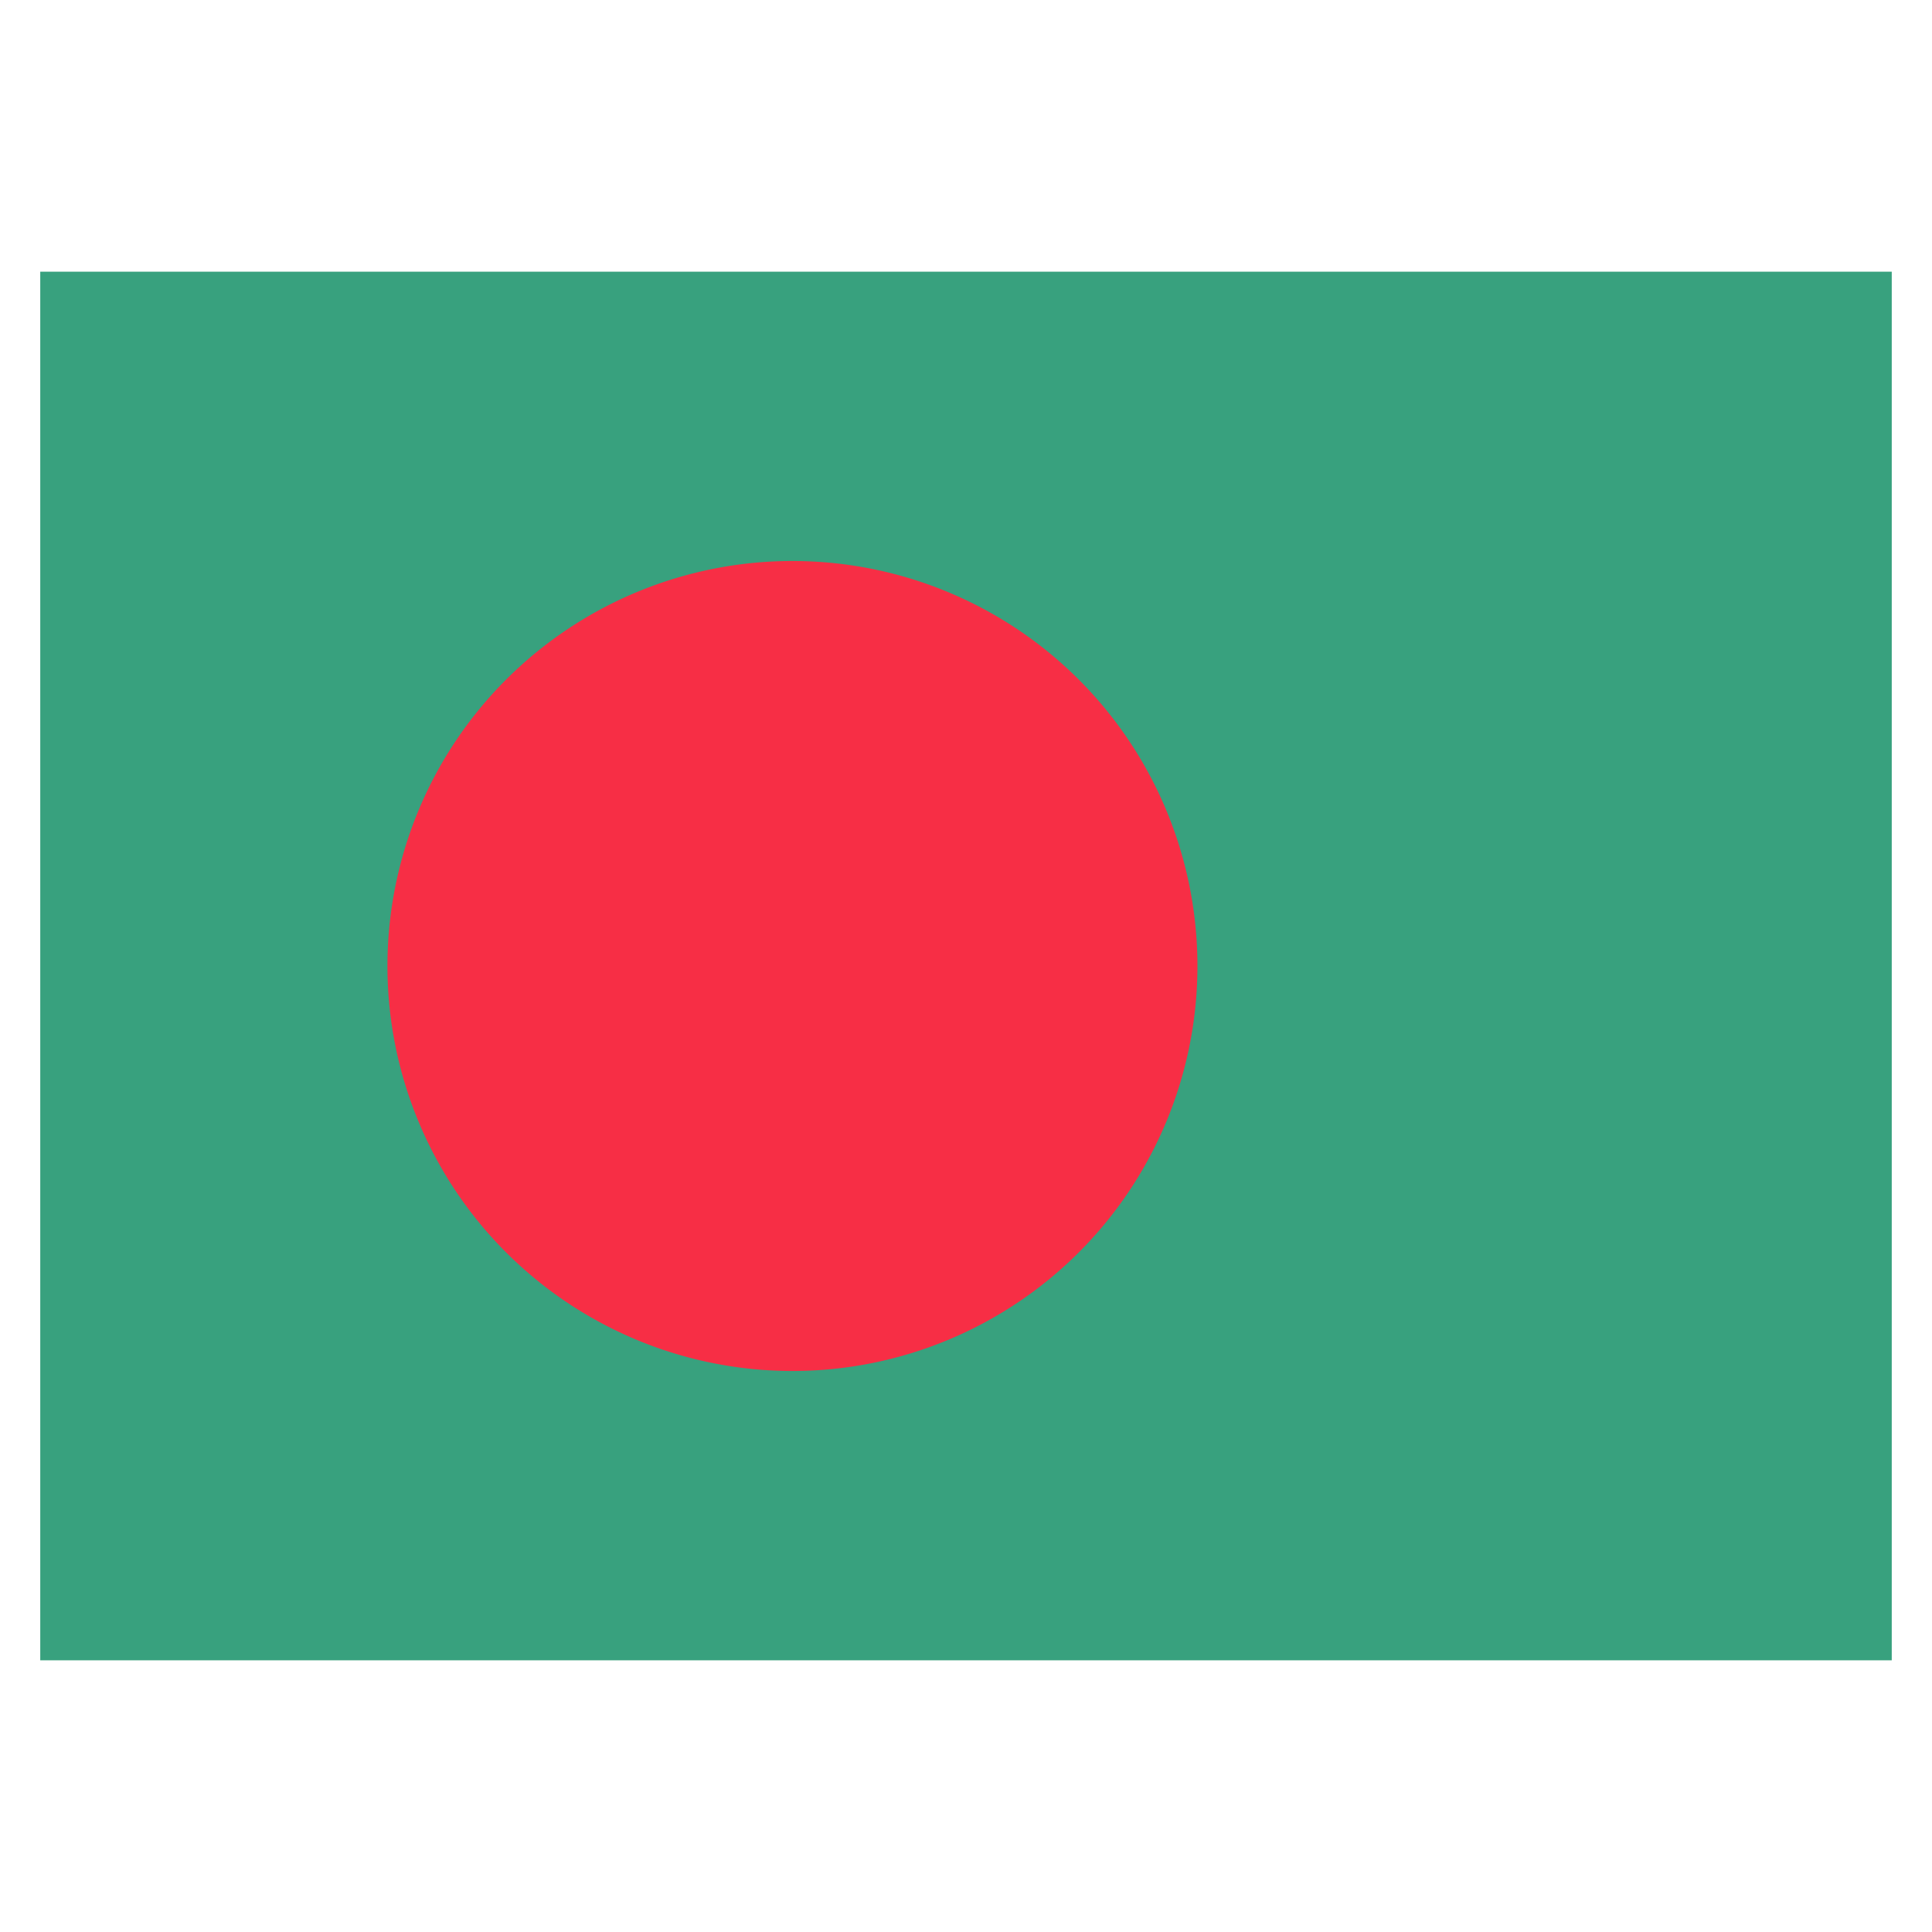
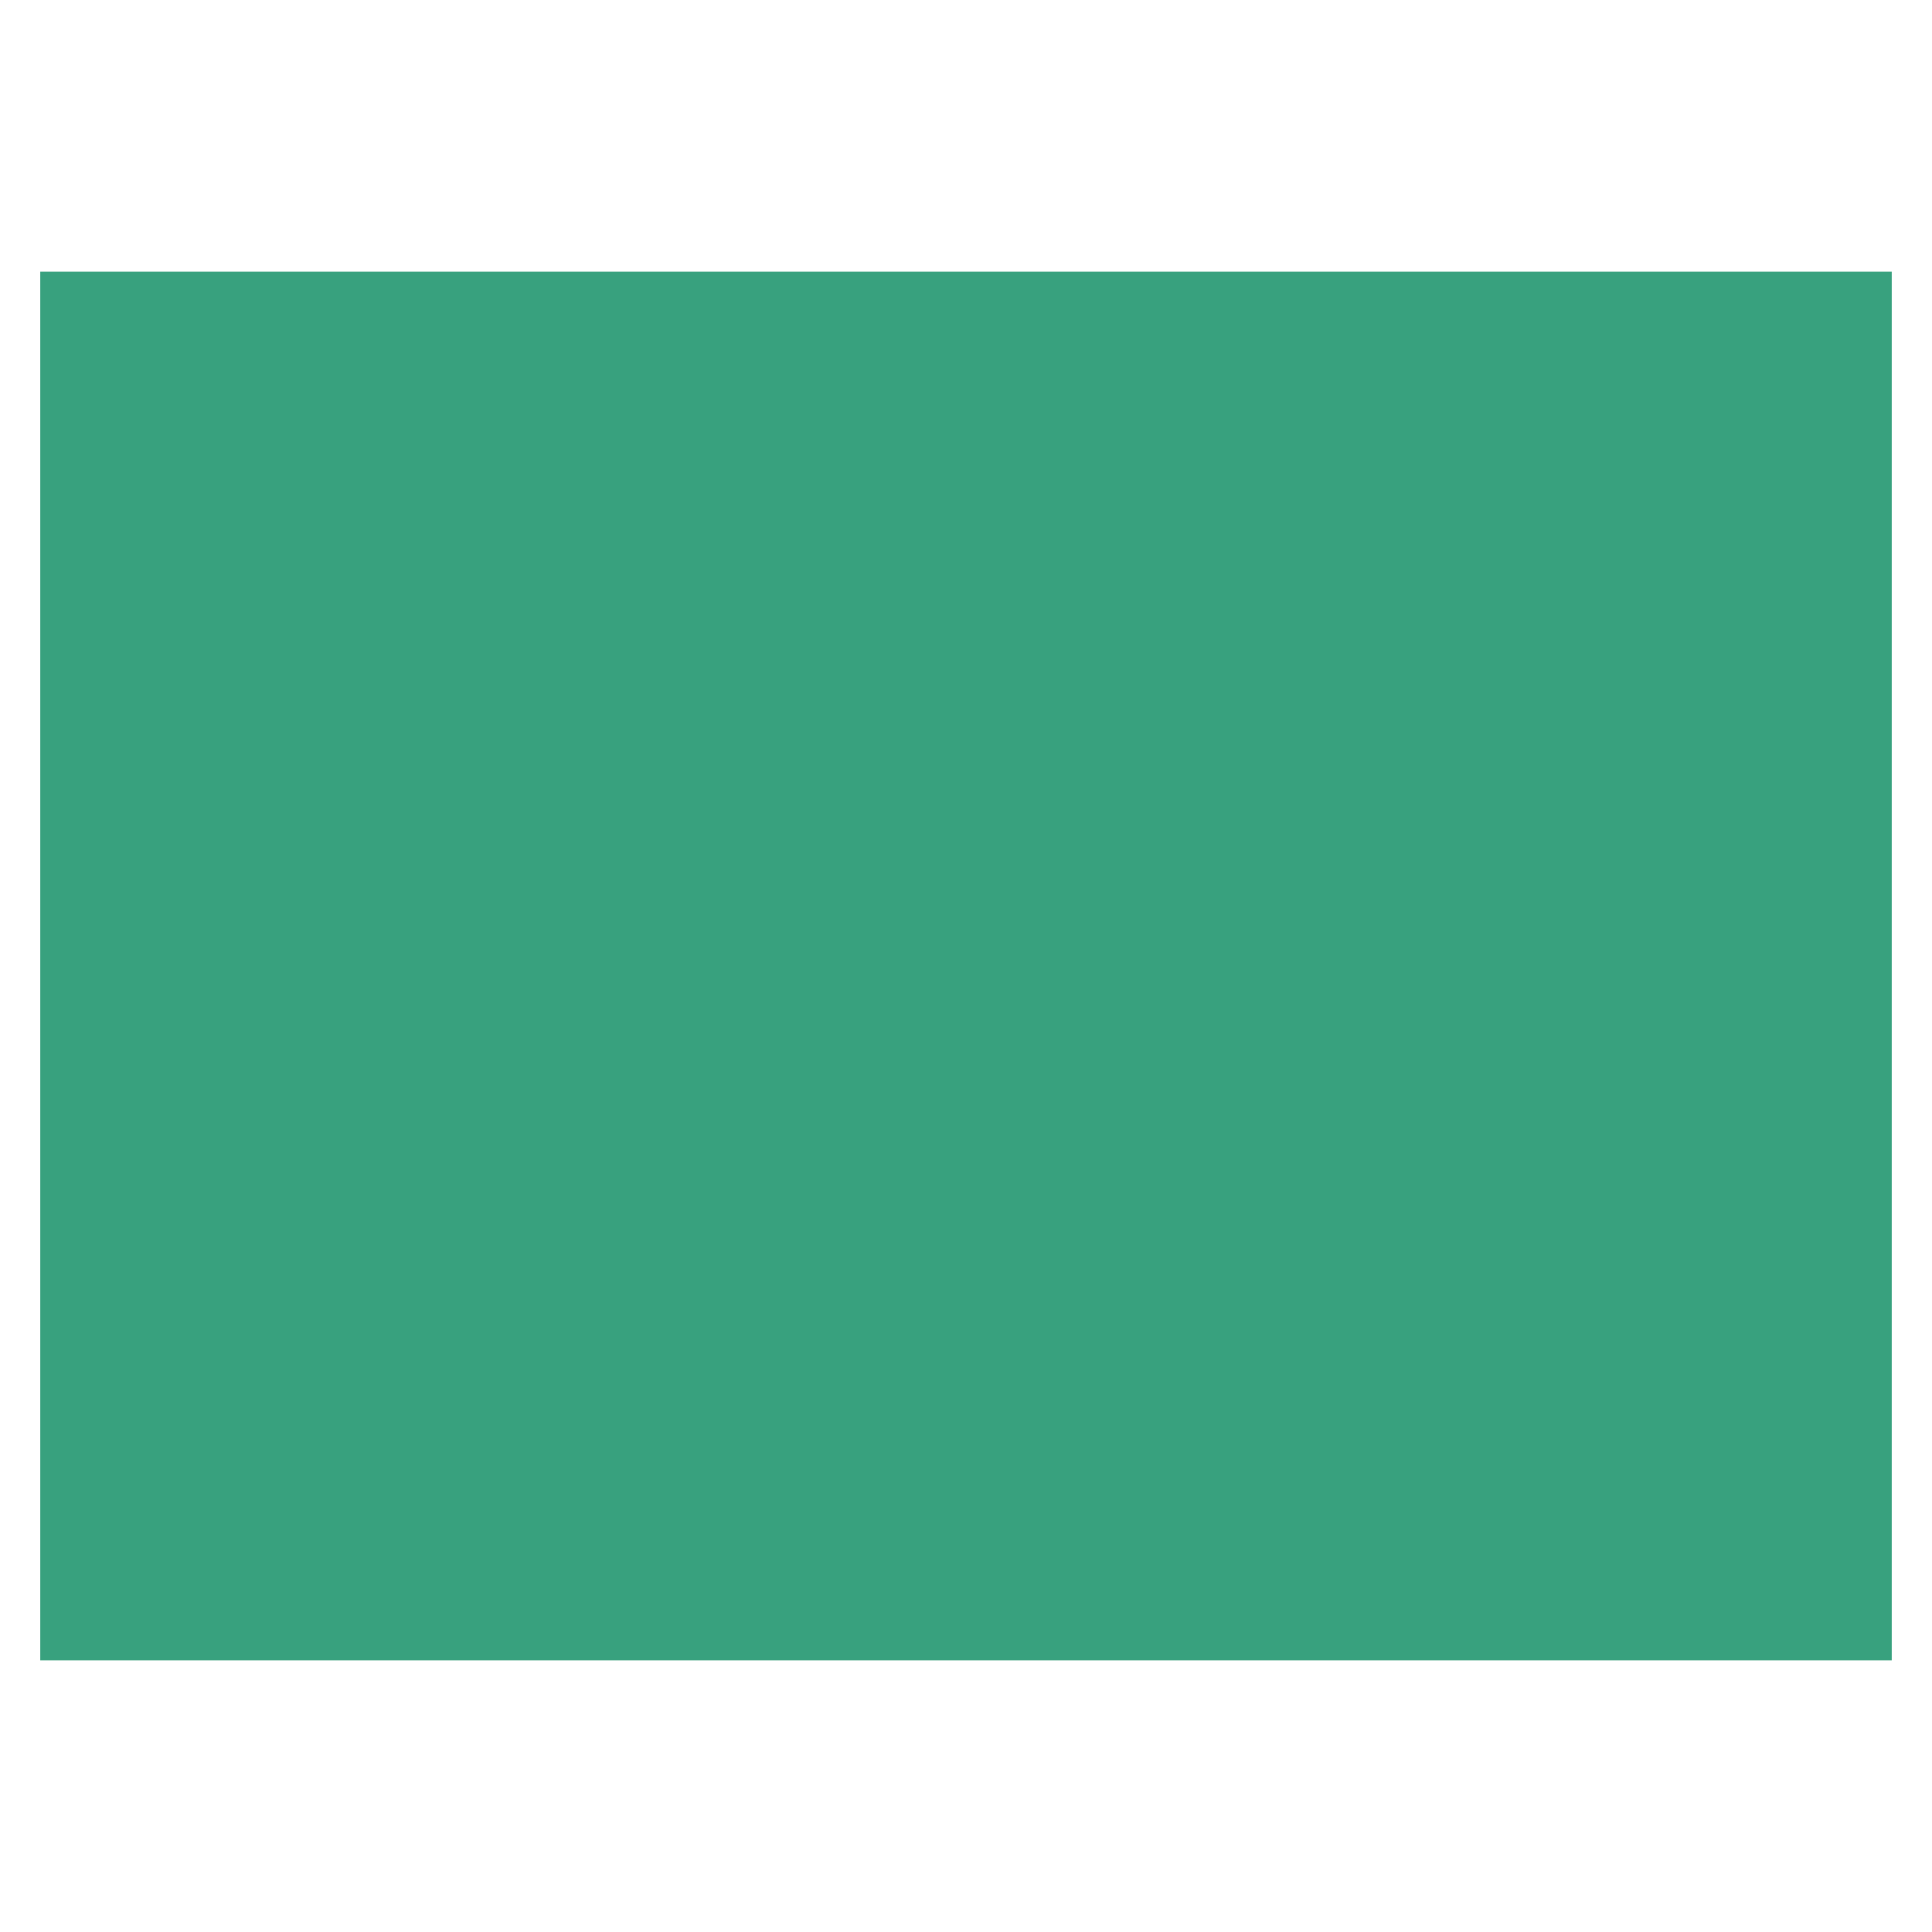
<svg xmlns="http://www.w3.org/2000/svg" fill="none" viewBox="-0.5 -0.5 24 24" id="Bd-Bangladesh--Streamline-Flagpack.svg" height="24" width="24">
  <desc>BD Bangladesh Streamline Icon: https://streamlinehq.com</desc>
  <path fill="#38A17E" d="M0 2.875h23v17.25H0z" stroke-width="1" />
-   <path fill="#F72E45" fill-rule="evenodd" d="M9.344 16.531a5.031 5.031 0 1 0 0 -10.062 5.031 5.031 0 0 0 0 10.062Z" clip-rule="evenodd" stroke-width="1" />
</svg>